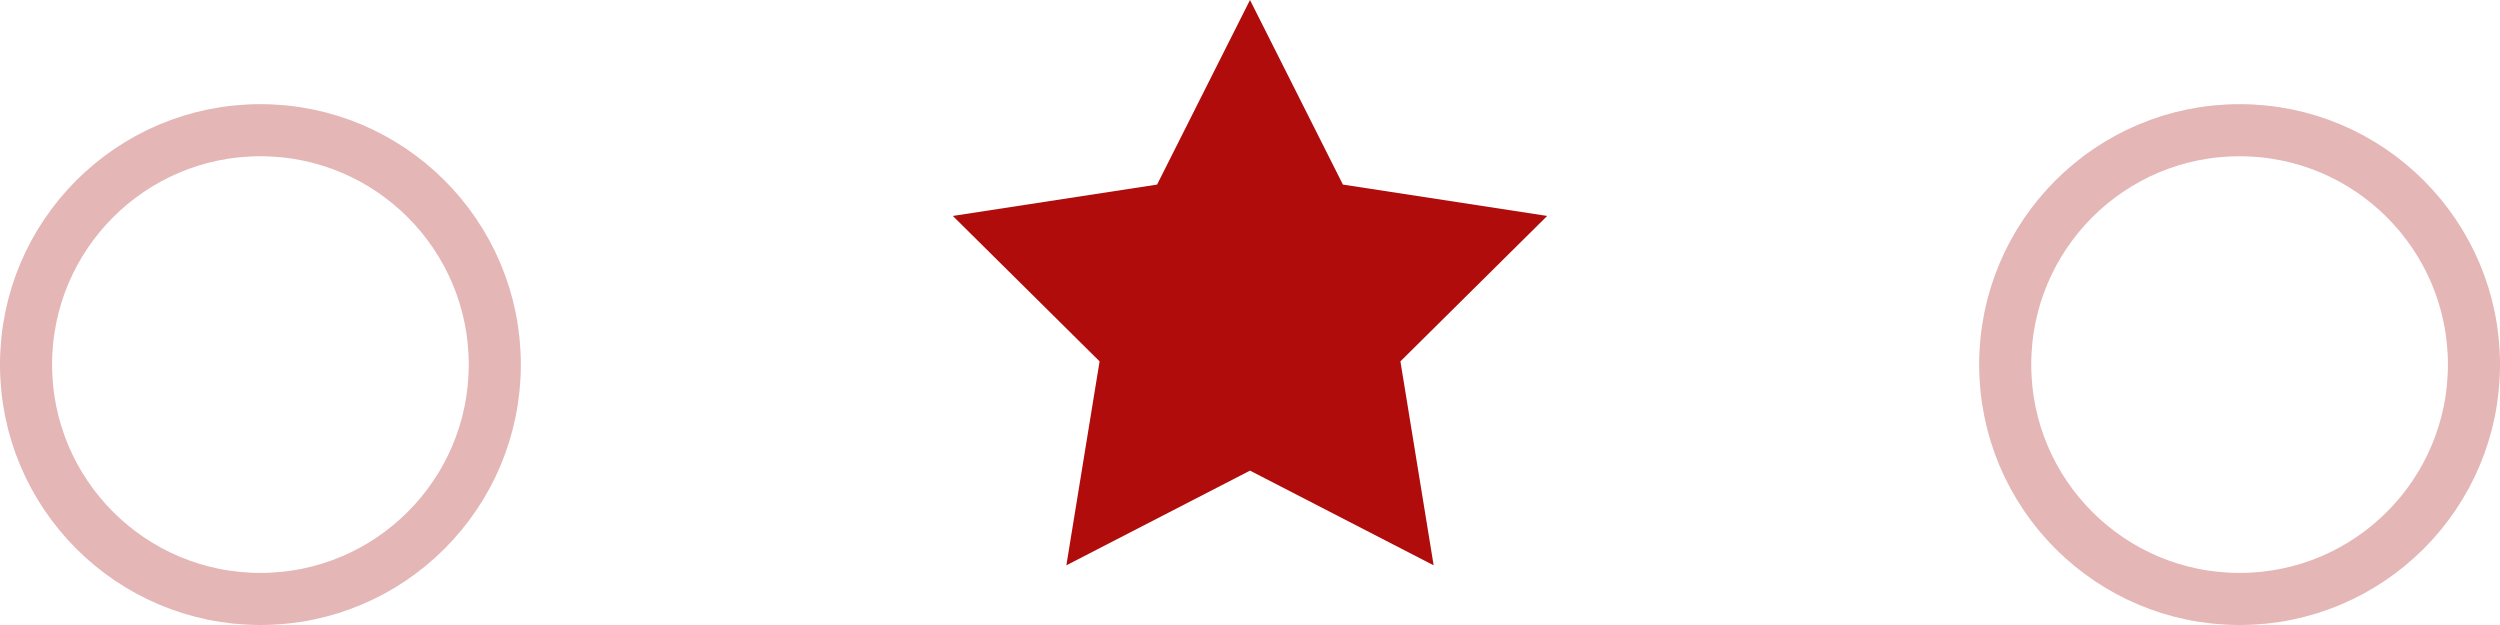
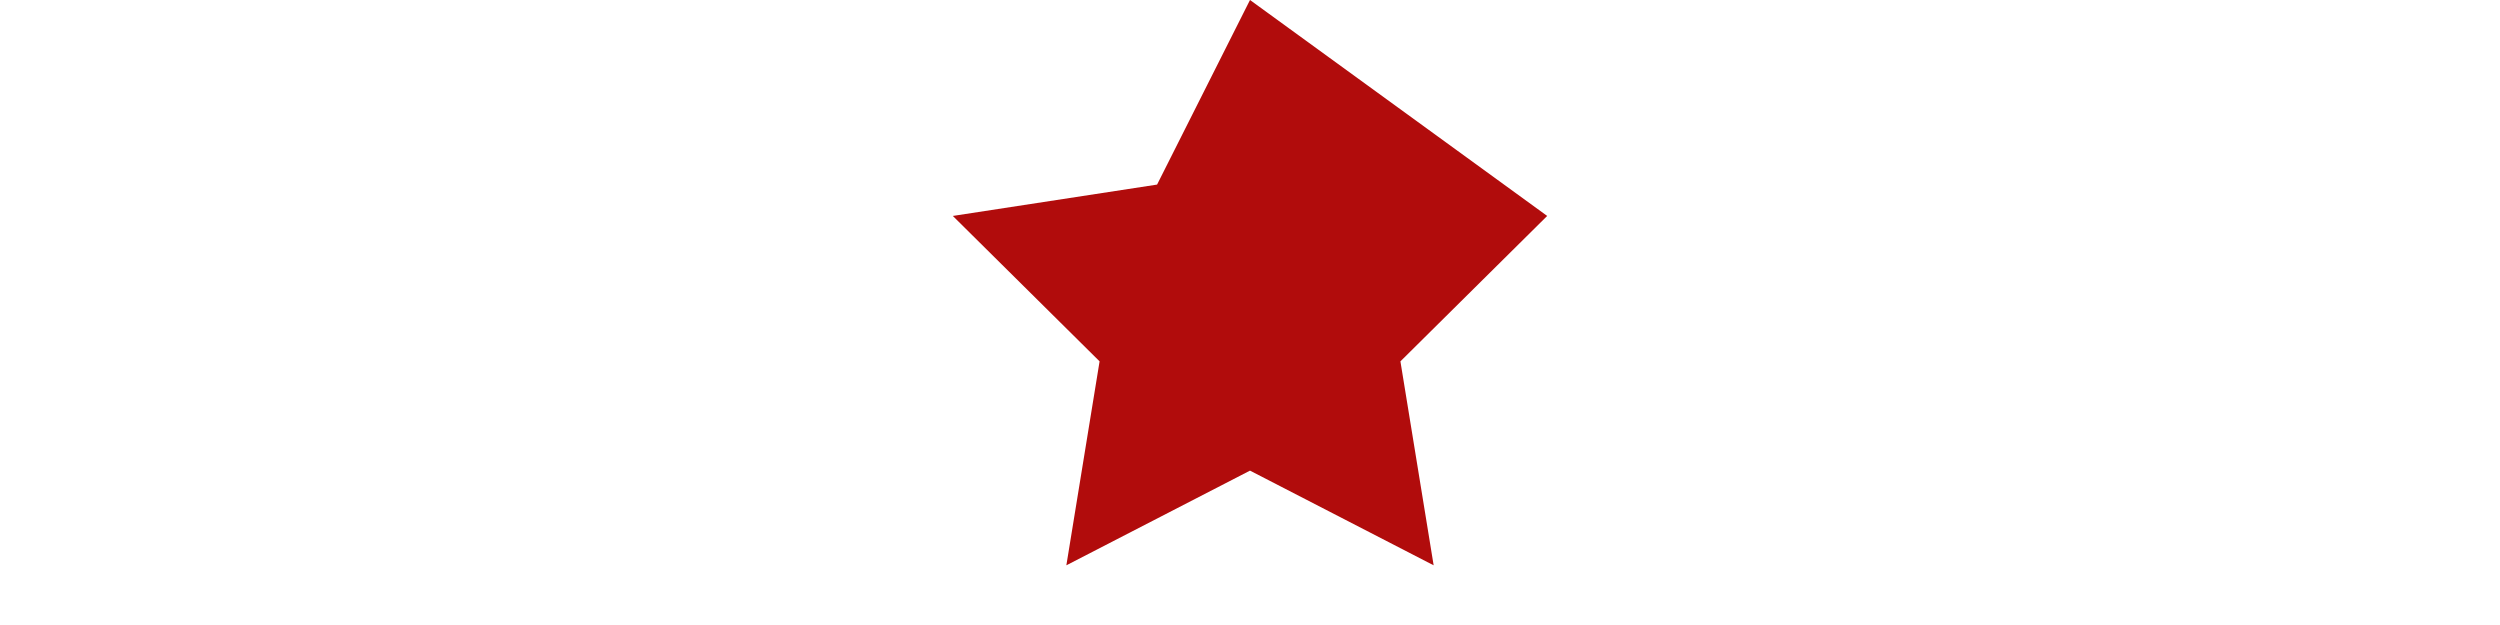
<svg xmlns="http://www.w3.org/2000/svg" width="24" height="6" viewBox="0 0 24 6" fill="none">
  <g id="Group 5">
-     <circle id="Ellipse 3" cx="2.5" cy="3.5" r="2.25" stroke="#E4B6B6" stroke-width="0.5" />
-     <circle id="Ellipse 4" cx="21.5" cy="3.5" r="2.25" stroke="#E4B6B6" stroke-width="0.5" />
-     <path id="Star 4" d="M12 0L11.108 1.772L9.147 2.073L10.556 3.469L10.237 5.427L12 4.518L13.763 5.427L13.444 3.469L14.853 2.073L12.892 1.772L12 0Z" fill="#B10C0C" />
+     <path id="Star 4" d="M12 0L11.108 1.772L9.147 2.073L10.556 3.469L10.237 5.427L12 4.518L13.763 5.427L13.444 3.469L14.853 2.073L12 0Z" fill="#B10C0C" />
  </g>
</svg>